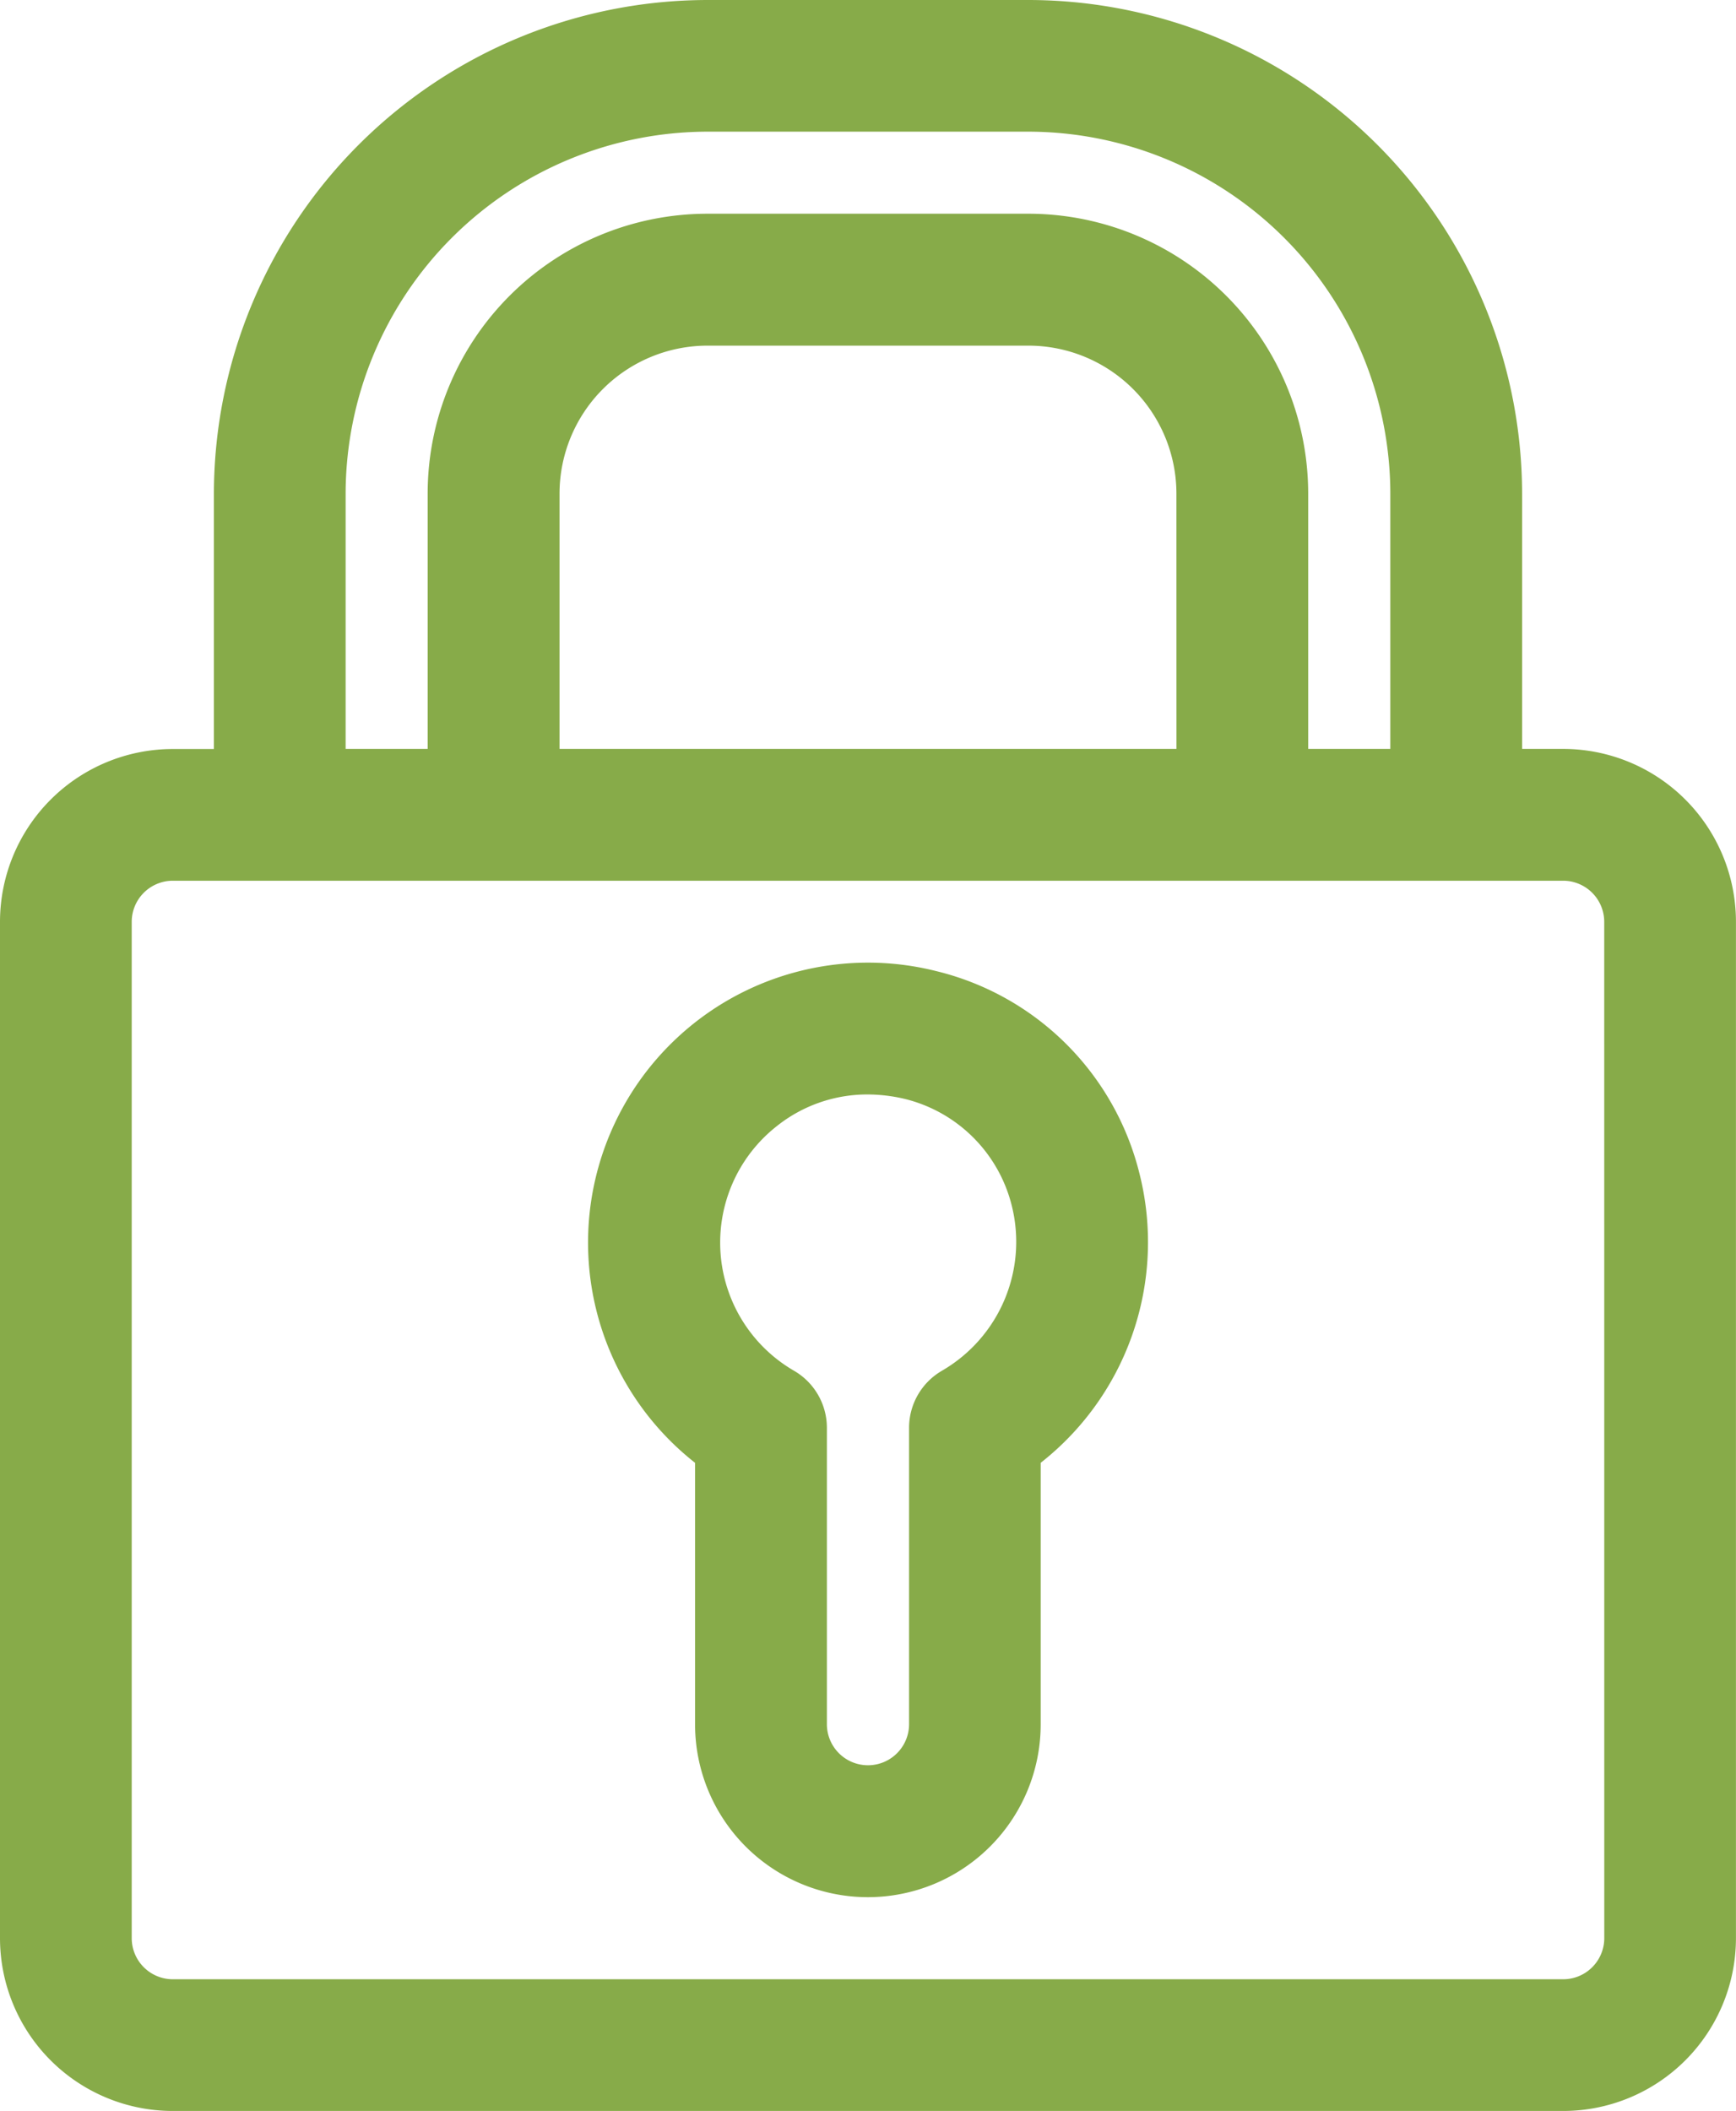
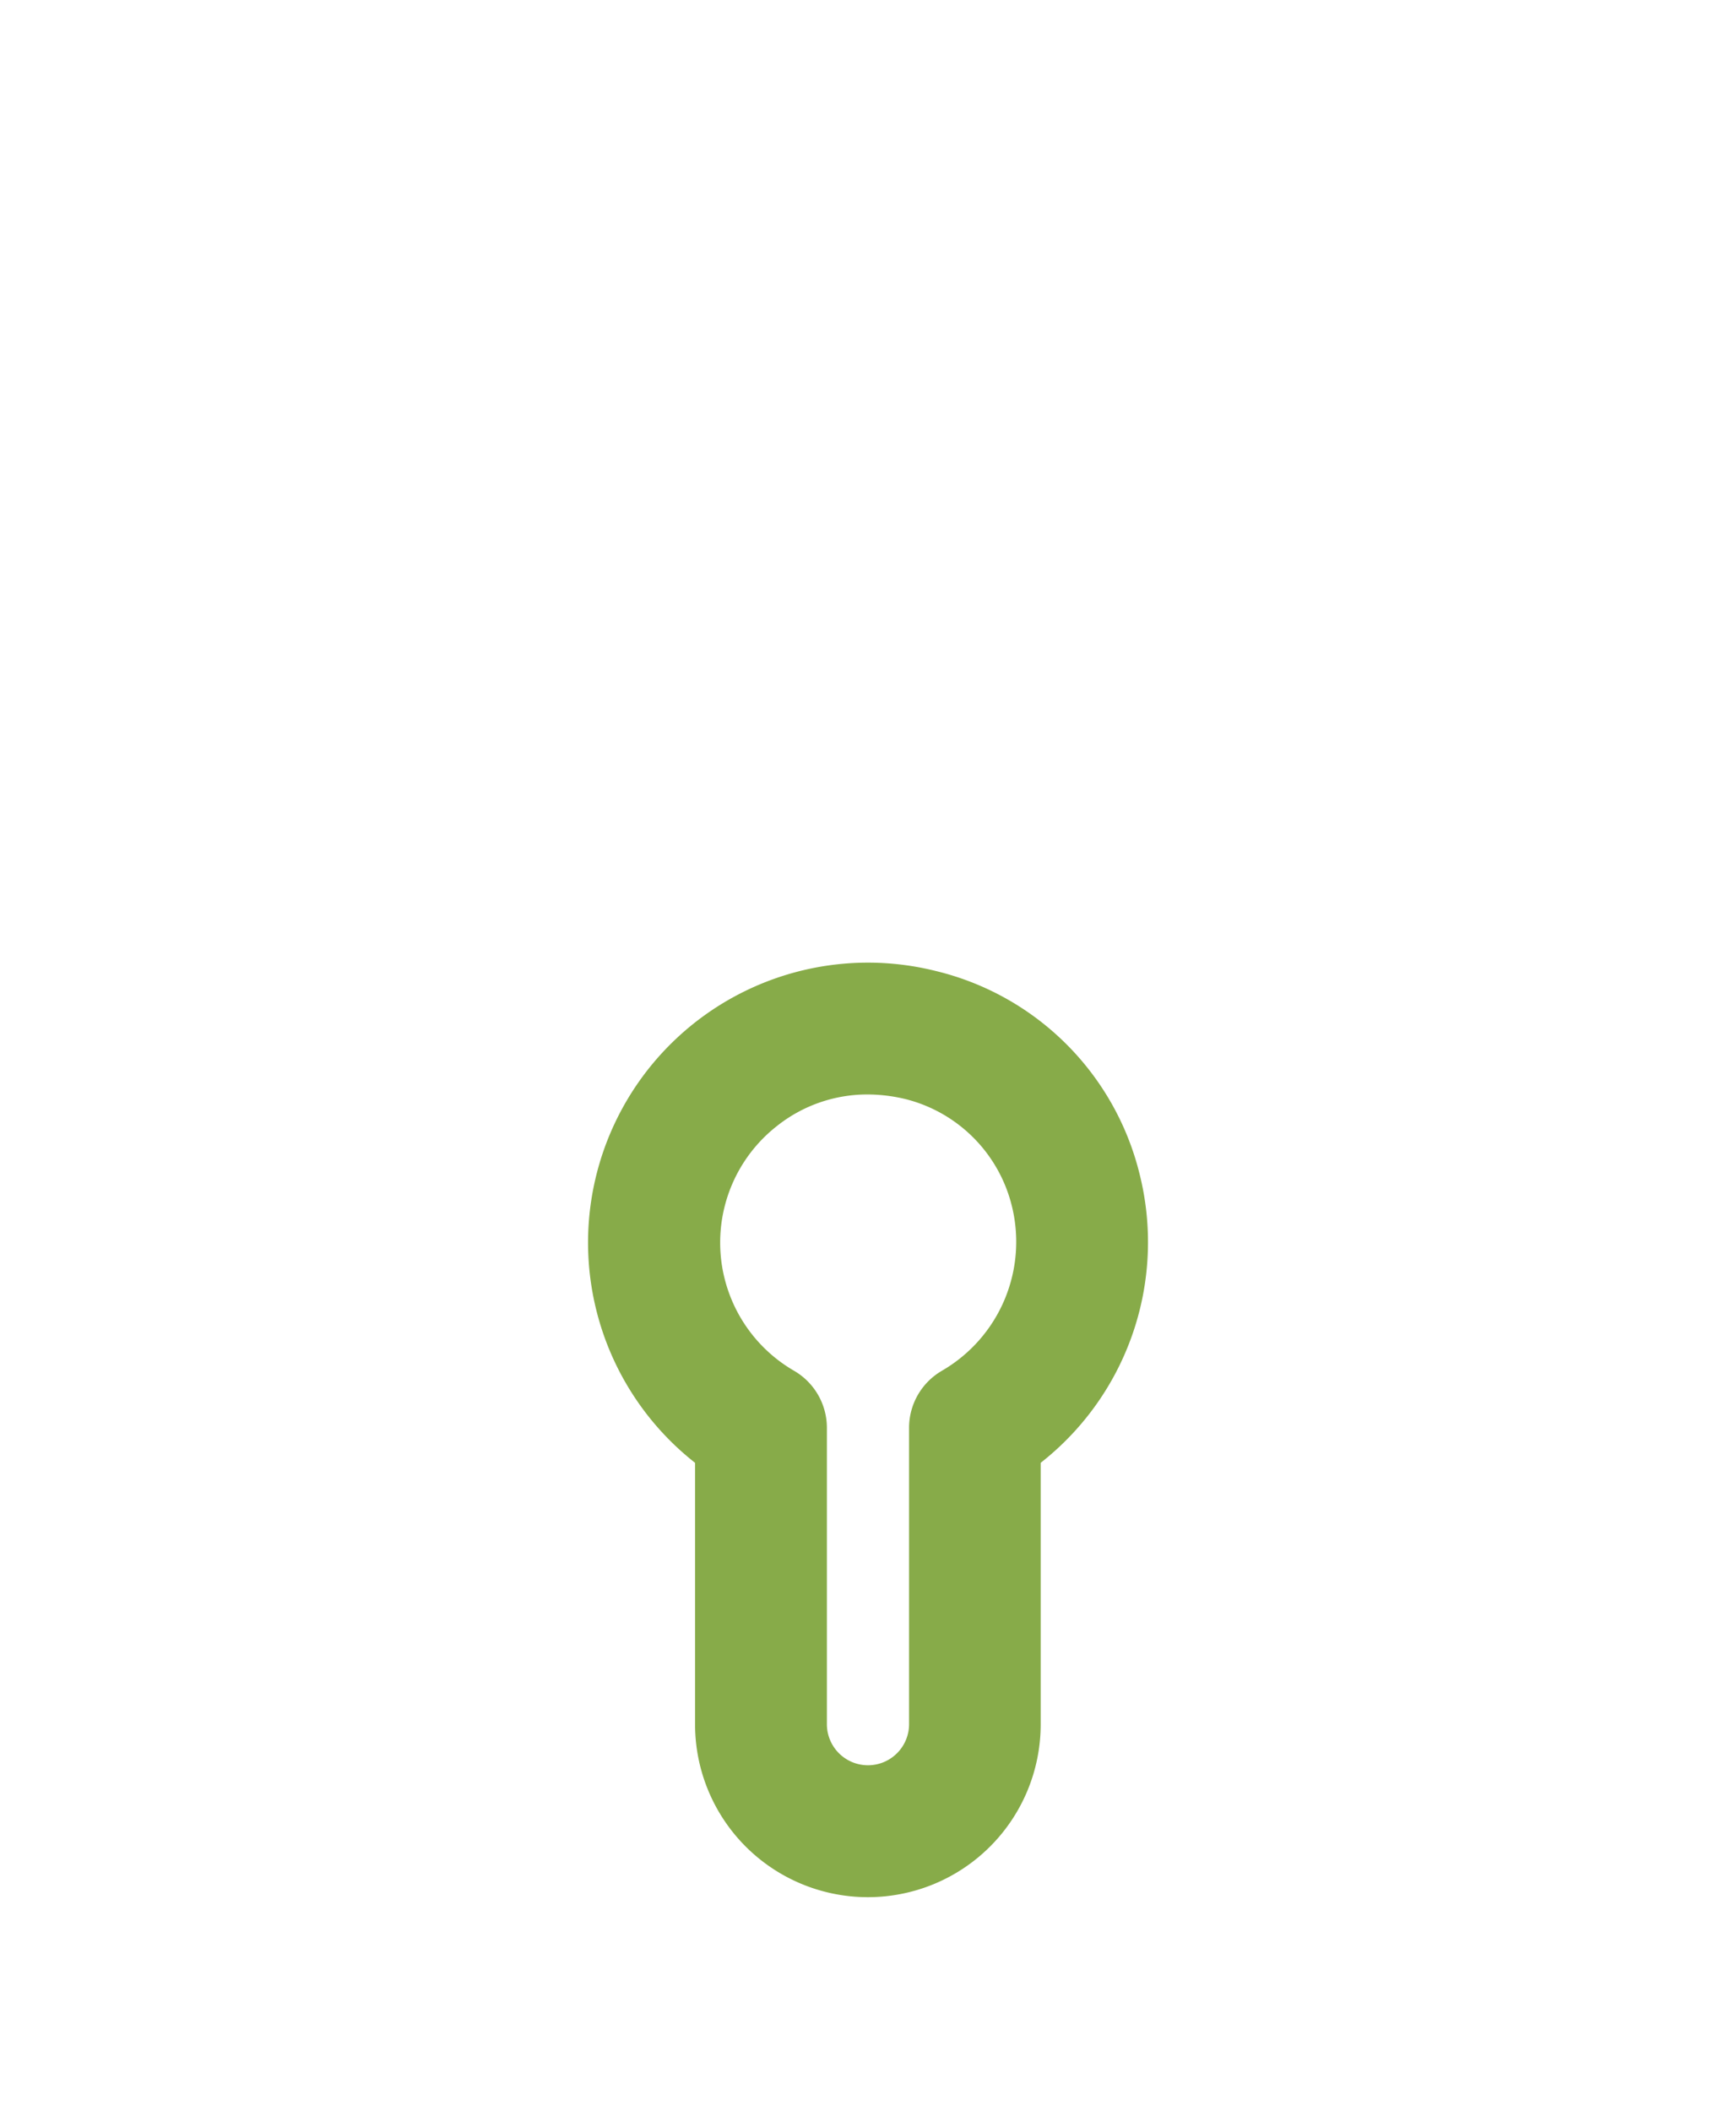
<svg xmlns="http://www.w3.org/2000/svg" width="35.044" height="42.6" viewBox="0 0 35.044 42.6">
  <defs>
    <style>
            .cls-1{fill:#87AB49;stroke:#87AB49;stroke-width:.5px}
        </style>
  </defs>
  <g id="_006-padlock" data-name="006-padlock" transform="translate(-7.617 -14.5)">
-     <path id="Path_30627" d="M95.305 135.113h-1.079v-5.4A9.726 9.726 0 0 0 84.51 120h-6.477a9.726 9.726 0 0 0-9.715 9.715v5.4h-1.08A3.239 3.239 0 0 0 64 138.351v20.51a3.239 3.239 0 0 0 3.238 3.238h28.067a3.239 3.239 0 0 0 3.238-3.238v-20.51a3.239 3.239 0 0 0-3.238-3.238zm-24.828-5.4a7.566 7.566 0 0 1 7.556-7.556h6.477a7.566 7.566 0 0 1 7.556 7.556v5.4h-2.158v-5.4a5.4 5.4 0 0 0-5.4-5.4h-6.475a5.4 5.4 0 0 0-5.4 5.4v5.4h-2.156zm17.272 5.4H74.795v-5.4a3.239 3.239 0 0 1 3.238-3.238h6.477a3.239 3.239 0 0 1 3.238 3.238zm8.636 23.749a1.08 1.08 0 0 1-1.079 1.079H67.238a1.08 1.08 0 0 1-1.079-1.079v-20.51a1.08 1.08 0 0 1 1.079-1.079h28.067a1.08 1.08 0 0 1 1.079 1.079zm0 0" class="cls-1" data-name="Path 30627" transform="translate(-56.133 -105.25)" />
    <path id="Path_30628" d="M158.7 264.156a5.4 5.4 0 0 0-4.549 9.559v5.4a3.238 3.238 0 0 0 6.477 0v-5.4a5.408 5.408 0 0 0 2-5.659 5.334 5.334 0 0 0-3.928-3.9zm.311 8.04a1.081 1.081 0 0 0-.54.936v5.98a1.079 1.079 0 1 1-2.159 0v-5.98a1.081 1.081 0 0 0-.54-.936 3.238 3.238 0 0 1-.385-5.341 3.179 3.179 0 0 1 2-.7 3.544 3.544 0 0 1 .819.1 3.2 3.2 0 0 1 2.324 2.307 3.256 3.256 0 0 1-1.516 3.632zm0 0" class="cls-1" data-name="Path 30628" transform="translate(-132.253 -229.819)" />
  </g>
</svg>